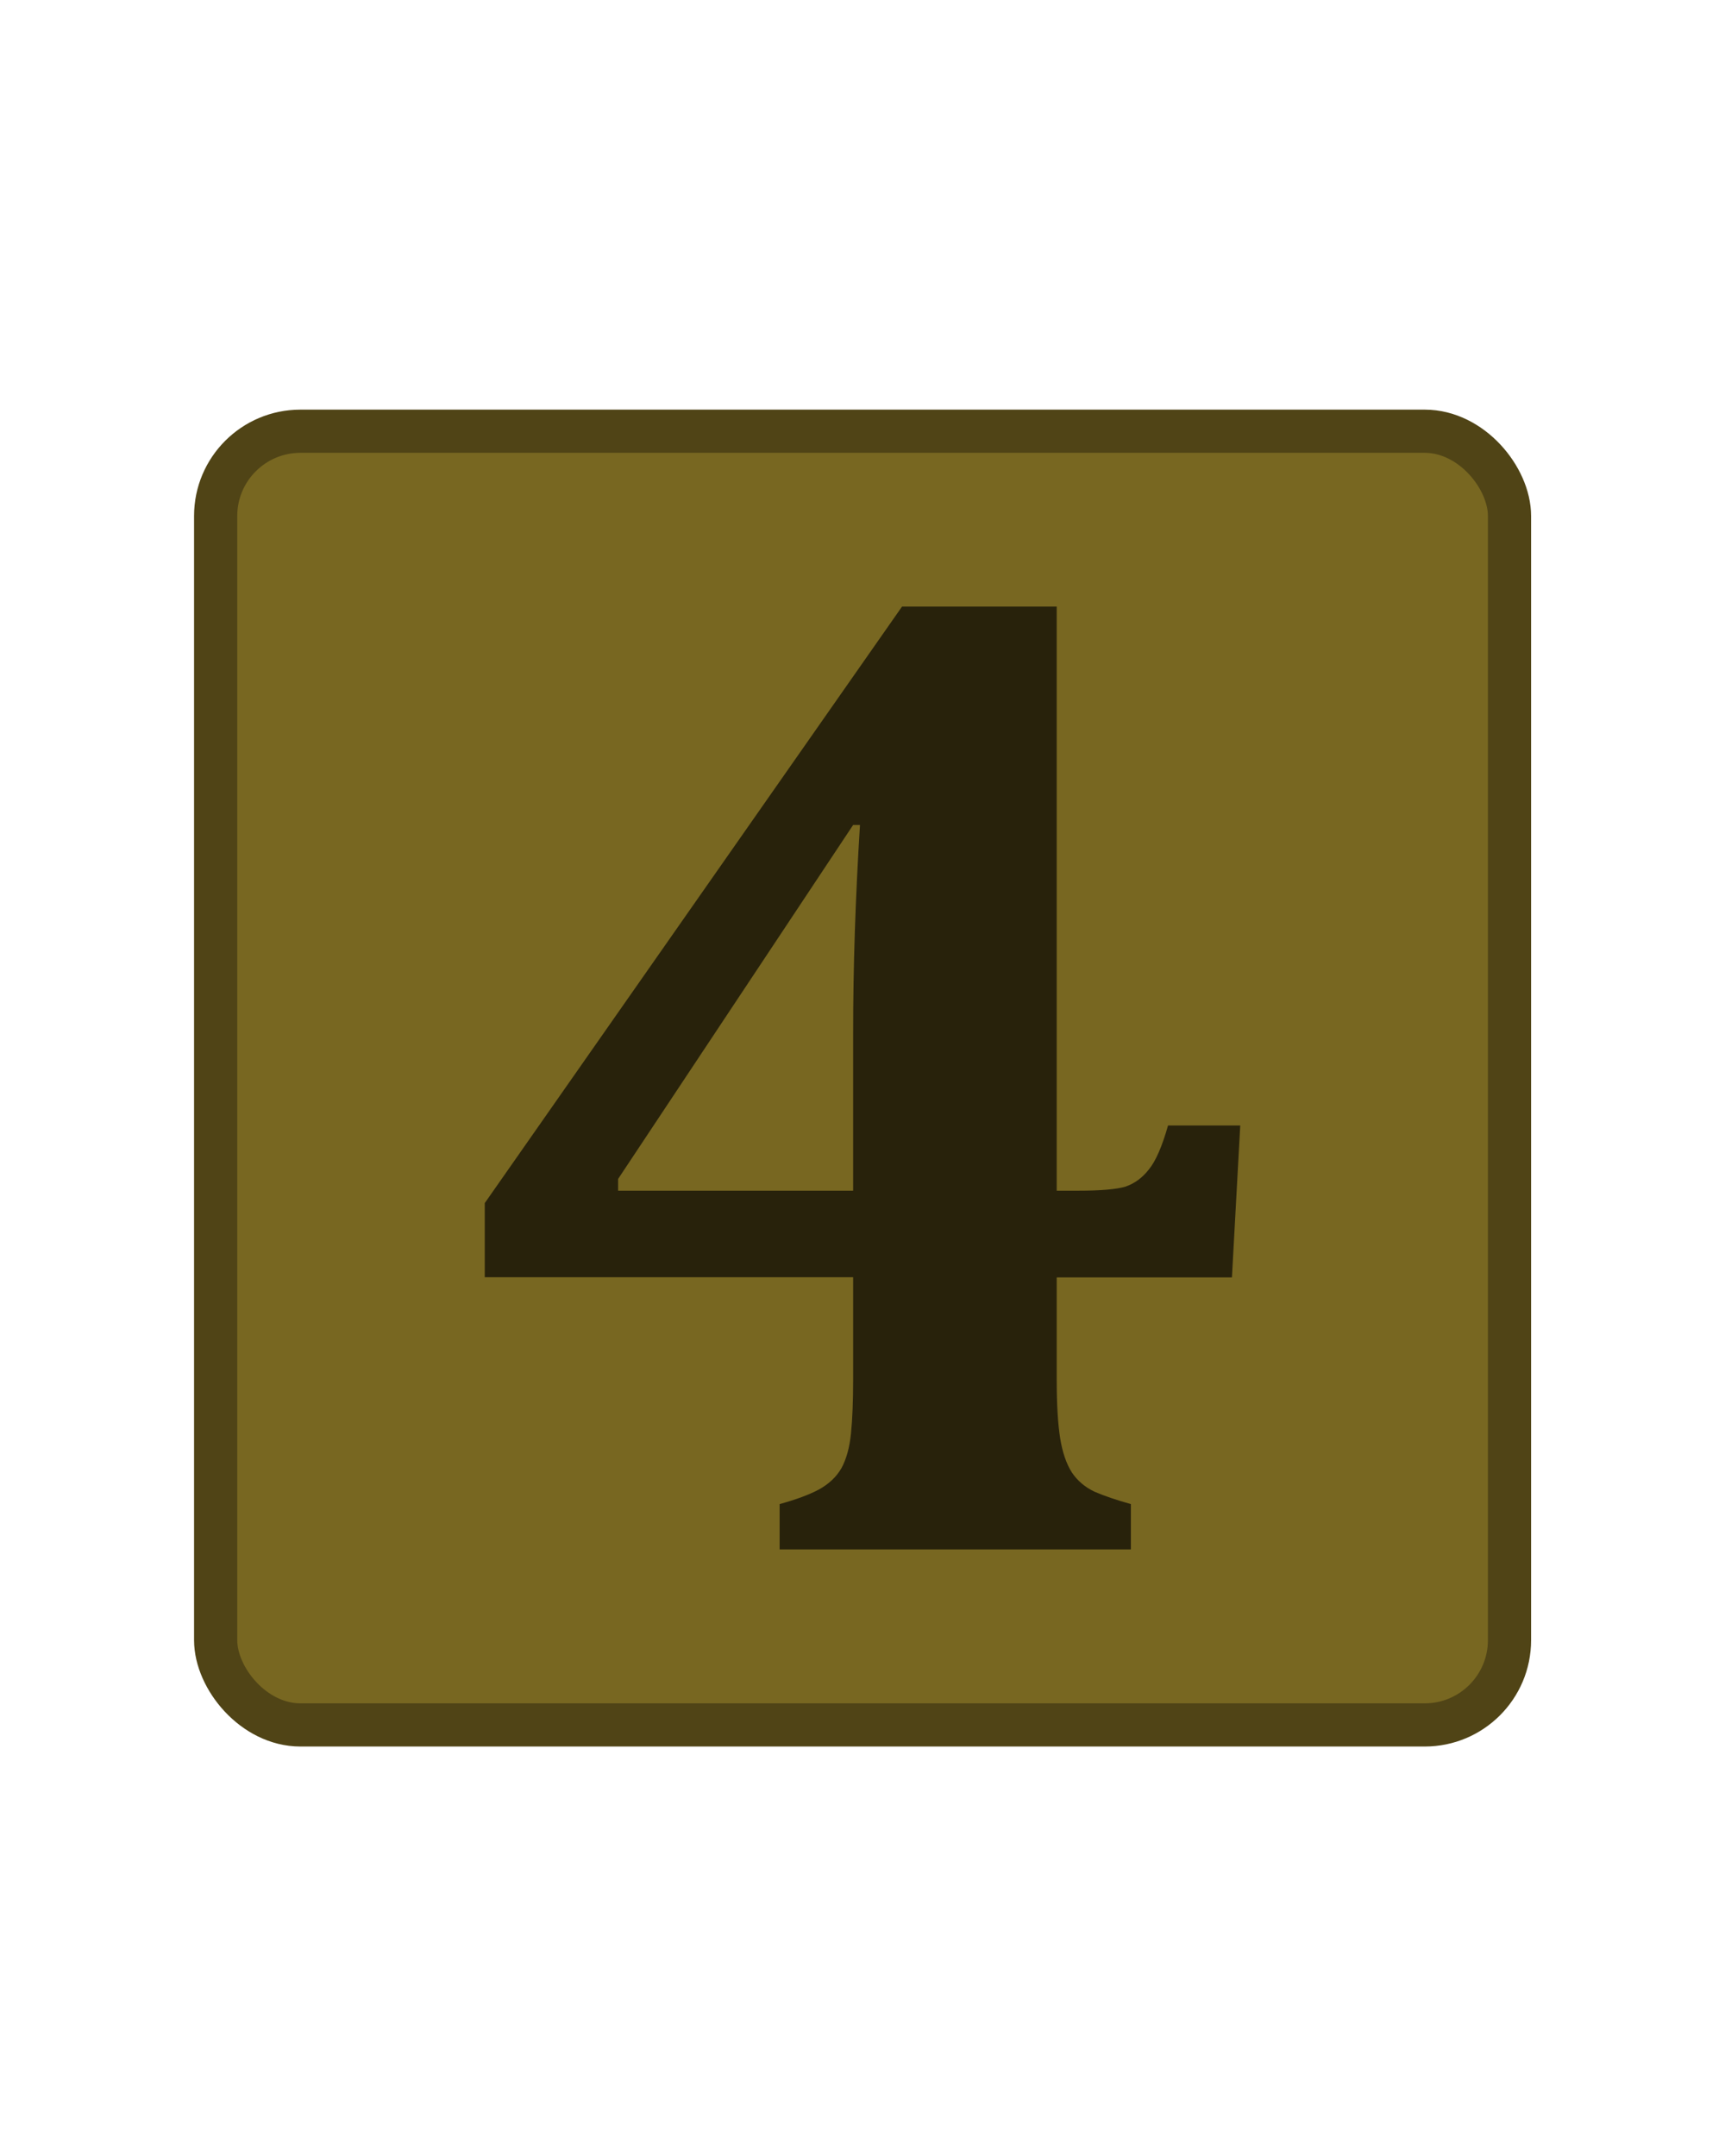
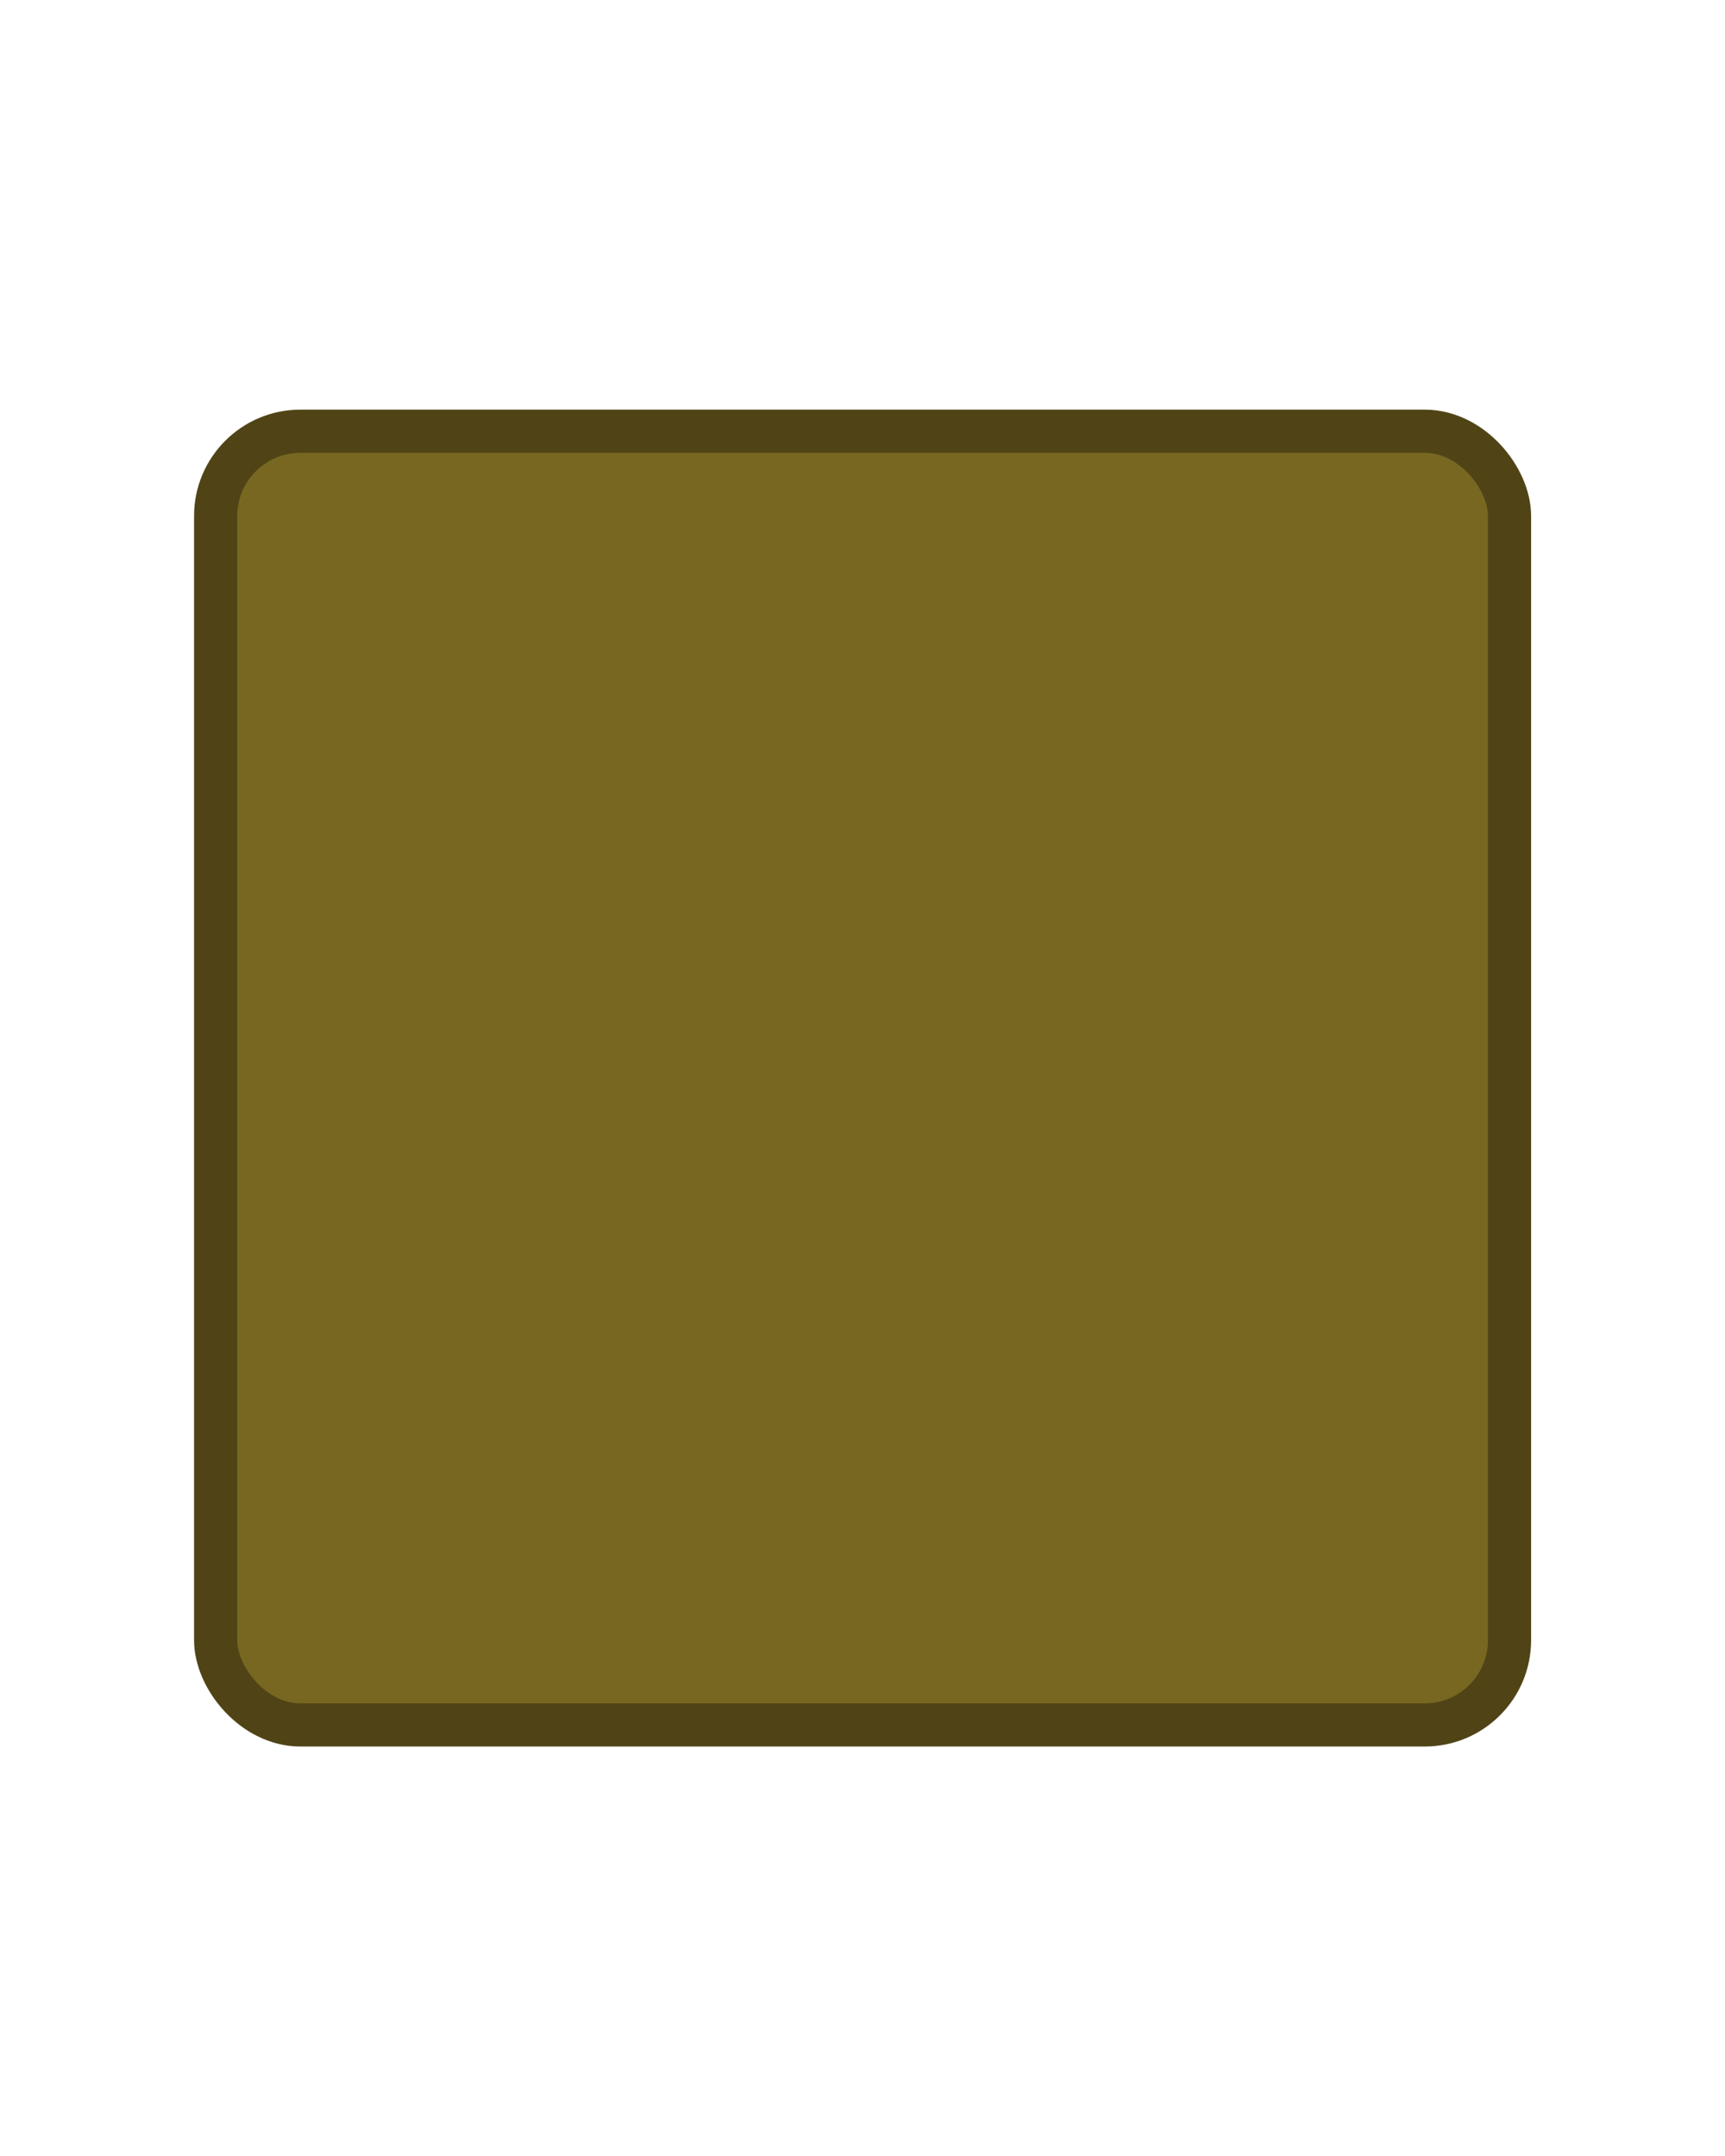
<svg xmlns="http://www.w3.org/2000/svg" xmlns:ns1="http://sodipodi.sourceforge.net/DTD/sodipodi-0.dtd" xmlns:ns2="http://www.inkscape.org/namespaces/inkscape" width="40" height="50" viewBox="0 0 10.583 13.229" version="1.1" id="svg1147" ns1:docname="TRIDENT Number 4 Device.svg" ns2:version="0.92.3 (2405546, 2018-03-11)">
  <defs id="defs1141" />
  <ns1:namedview id="base" pagecolor="#ffffff" bordercolor="#666666" borderopacity="1.0" ns2:pageopacity="0.0" ns2:pageshadow="2" ns2:zoom="5.6" ns2:cx="-0.63562859" ns2:cy="-0.37929213" ns2:document-units="px" ns2:current-layer="layer1" showgrid="false" fit-margin-top="0" fit-margin-left="0" fit-margin-right="0" fit-margin-bottom="0" units="px" ns2:window-width="1920" ns2:window-height="1027" ns2:window-x="1358" ns2:window-y="-8" ns2:window-maximized="1" />
  <g ns2:label="Layer 1" ns2:groupmode="layer" id="layer1" transform="translate(-101.298,-94.216)">
-     <rect style="opacity:1;vector-effect:none;fill:#000000;fill-opacity:0;stroke:none;stroke-width:0.665;stroke-linecap:butt;stroke-linejoin:miter;stroke-miterlimit:4;stroke-dasharray:none;stroke-dashoffset:0;stroke-opacity:1" id="rect1130" width="10.583" height="13.229" x="101.298" y="94.216" ry="0" />
    <rect style="opacity:1;vector-effect:none;fill:#786721;fill-opacity:1;stroke:#504416;stroke-width:0.265;stroke-linecap:butt;stroke-linejoin:miter;stroke-miterlimit:4;stroke-dasharray:none;stroke-dashoffset:0;stroke-opacity:1" id="rect1698" width="7.938" height="7.938" x="102.621" y="96.862" ry="0.52" />
    <g aria-label="4" style="font-style:normal;font-variant:normal;font-weight:normal;font-stretch:normal;font-size:2.399px;line-height:107%;font-family:Cambria;-inkscape-font-specification:Cambria;letter-spacing:0px;word-spacing:0px;fill:#28220b;fill-opacity:1;stroke:none;stroke-width:0.18px;stroke-linecap:butt;stroke-linejoin:miter;stroke-opacity:1" id="text1702">
-       <path d="m 106.081,103.445 q 0.152,-0.042 0.24,-0.089 0.093,-0.051 0.139,-0.131 0.046,-0.084 0.059,-0.215 0.013,-0.131 0.013,-0.329 v -0.628 h -2.26 v -0.455 l 2.56,-3.66 h 0.949 v 3.584 h 0.131 q 0.207,0 0.291,-0.025 0.084,-0.029 0.143,-0.105 0.063,-0.076 0.118,-0.27 h 0.443 l -0.051,0.932 h -1.075 v 0.628 q 0,0.224 0.021,0.358 0.021,0.131 0.072,0.211 0.051,0.076 0.139,0.118 0.088,0.038 0.223,0.076 v 0.278 h -2.155 z m -0.991,-1.923 h 1.442 v -0.966 q 0,-0.607 0.042,-1.278 h -0.042 l -1.442,2.172 z" style="font-style:normal;font-variant:normal;font-weight:bold;font-stretch:normal;font-size:8.636px;font-family:Cambria;-inkscape-font-specification:'Cambria Bold';fill:#28220b;stroke-width:0.18px" id="path1710" ns2:connector-curvature="0" />
-     </g>
+       </g>
  </g>
</svg>